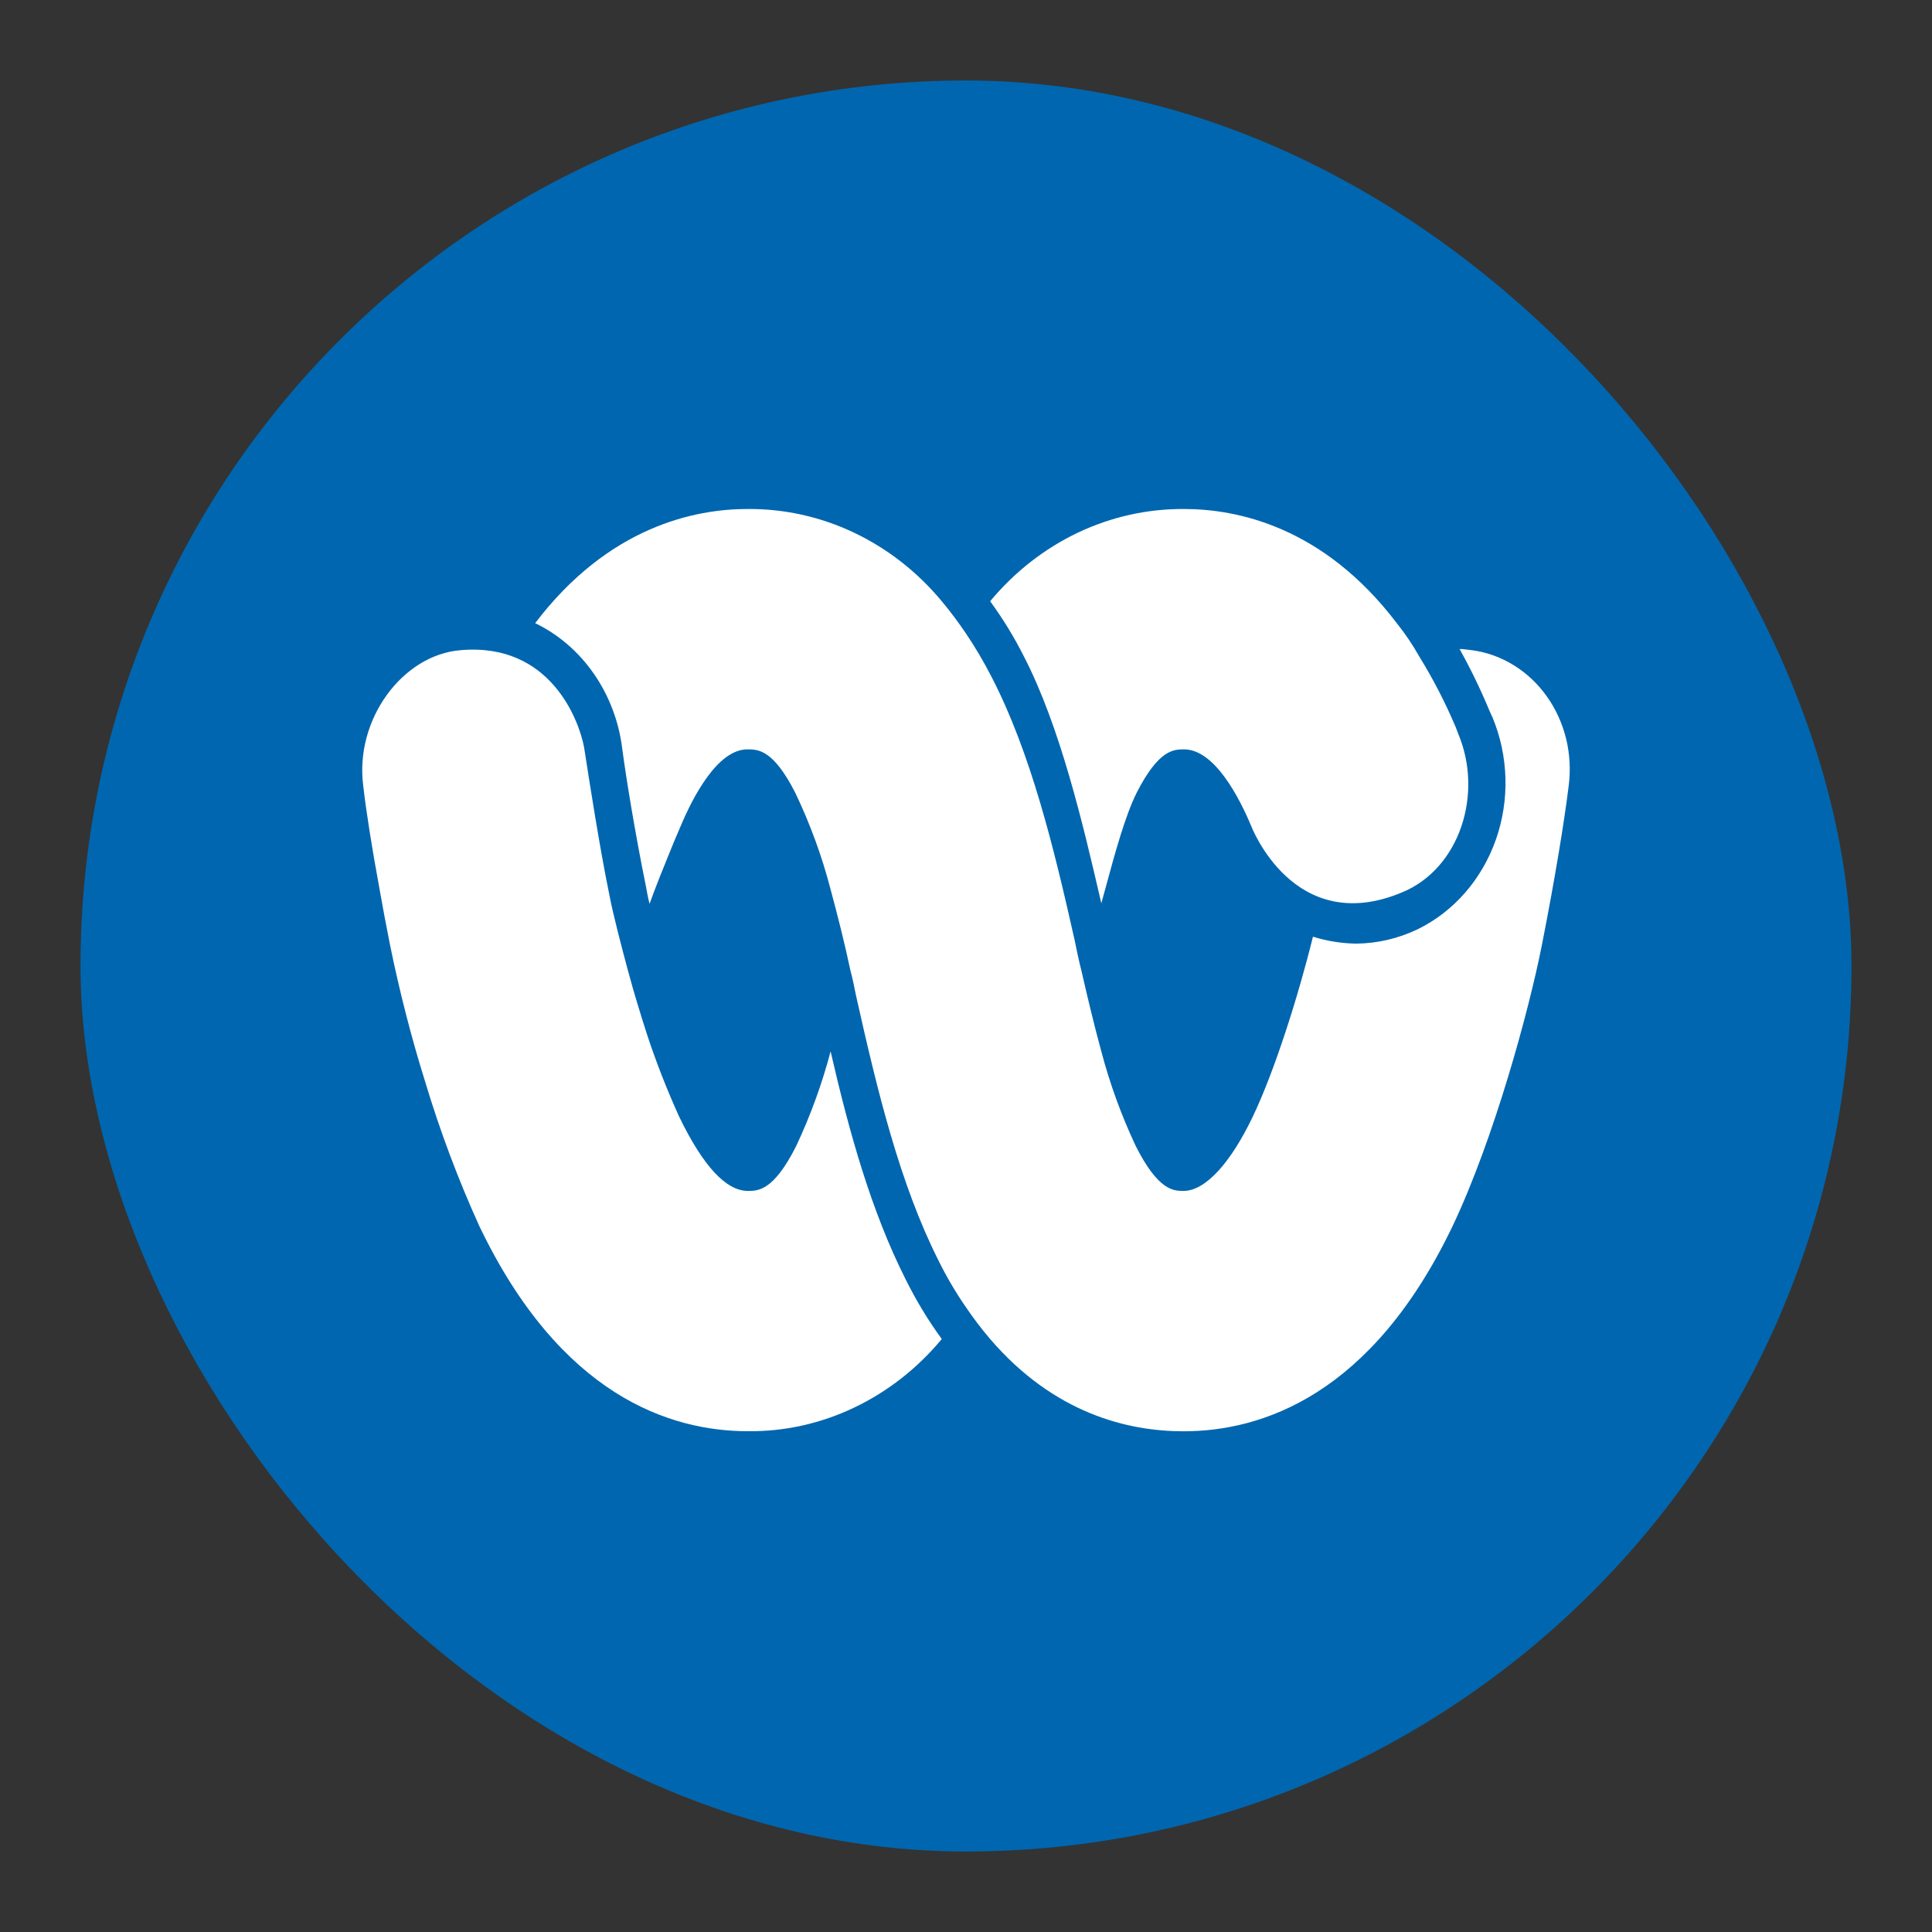
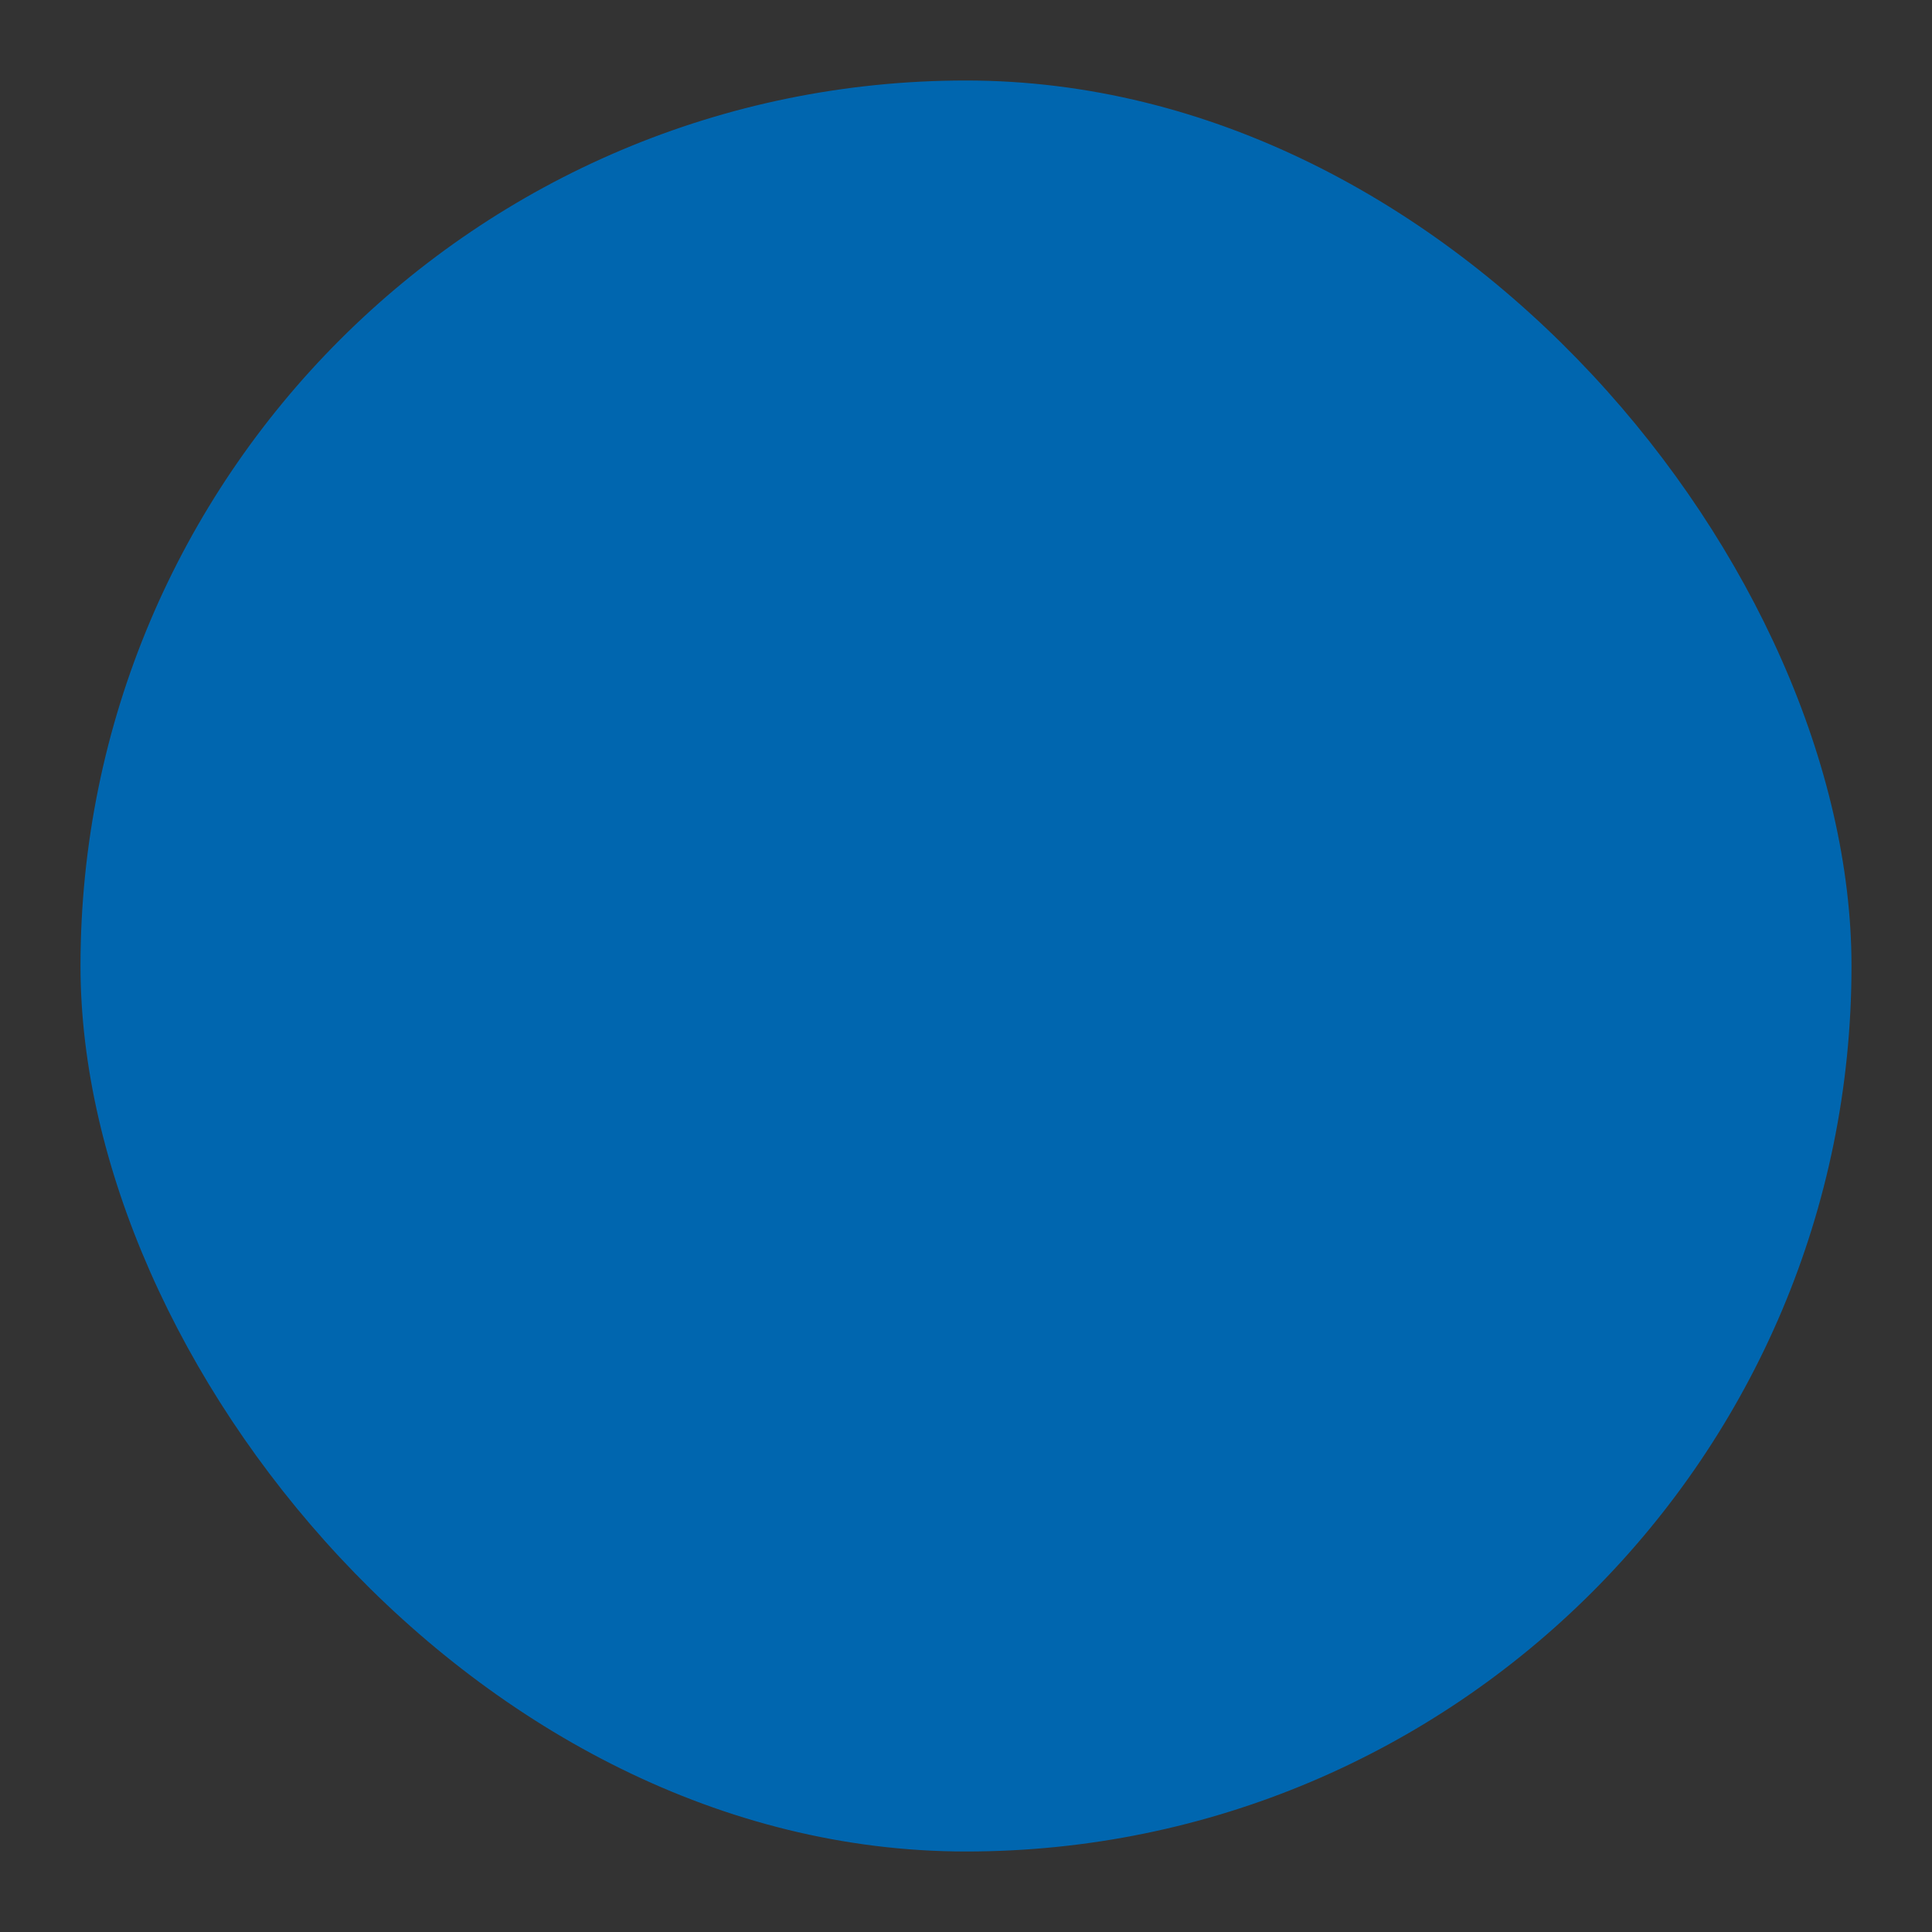
<svg xmlns="http://www.w3.org/2000/svg" width="24" height="24" viewBox="0 0 24 24" fill="none">
  <rect x="0" y="0" width="24" height="24" fill="#333333" stroke="none" />
  <rect x="1" y="1" width="22" height="22" rx="11" fill="#0066AF" />
  <g clip-path="url(#clip0_1913_111235)">
-     <path d="M17.418 11.085C18.132 10.791 18.432 9.86 18.112 9.109L18.085 9.037C17.956 8.731 17.804 8.436 17.631 8.156C17.549 8.01 17.455 7.871 17.351 7.741C16.437 6.538 15.363 6.323 14.709 6.323C14.254 6.32 13.805 6.42 13.389 6.617C12.974 6.815 12.602 7.105 12.3 7.469C12.458 7.685 12.599 7.915 12.72 8.156C13.167 9.023 13.448 10.211 13.681 11.221C13.699 11.155 13.718 11.087 13.737 11.018C13.85 10.6 13.979 10.128 14.121 9.846C14.395 9.309 14.582 9.309 14.709 9.309C15.089 9.309 15.396 9.911 15.543 10.261C15.543 10.261 16.07 11.65 17.418 11.085Z" fill="white" />
    <path d="M5.72 8.077C5 8.135 4.406 8.937 4.512 9.76C4.546 10.061 4.619 10.526 4.713 11.035C4.753 11.264 4.799 11.507 4.846 11.743C4.963 12.315 5.107 12.879 5.28 13.433C5.465 14.048 5.69 14.649 5.954 15.23C6.961 17.335 8.323 17.779 9.29 17.779C9.745 17.784 10.195 17.684 10.61 17.486C11.026 17.288 11.397 16.998 11.699 16.634C11.53 16.402 11.381 16.156 11.252 15.896C10.825 15.051 10.552 14.078 10.318 13.061C10.211 13.466 10.068 13.859 9.891 14.235C9.611 14.794 9.417 14.794 9.29 14.794C9.017 14.794 8.73 14.479 8.436 13.87C8.285 13.537 8.151 13.195 8.036 12.846C7.956 12.595 7.876 12.338 7.809 12.087L7.793 12.029C7.725 11.772 7.618 11.372 7.569 11.113C7.45 10.537 7.312 9.647 7.269 9.367C7.261 9.317 7.256 9.286 7.255 9.28C7.195 8.958 6.841 7.977 5.72 8.077Z" fill="white" />
-     <path d="M18.166 8.063H18.132C18.271 8.313 18.396 8.571 18.506 8.837L18.539 8.908C18.74 9.39 18.756 9.937 18.582 10.431C18.408 10.925 18.059 11.324 17.612 11.543C17.37 11.659 17.109 11.72 16.844 11.722C16.664 11.719 16.484 11.69 16.31 11.636C16.124 12.388 15.83 13.312 15.563 13.87C15.296 14.429 14.982 14.794 14.702 14.794C14.582 14.794 14.389 14.794 14.108 14.235C13.931 13.859 13.788 13.466 13.681 13.061C13.595 12.746 13.514 12.409 13.434 12.059C13.401 11.93 13.374 11.801 13.348 11.672C13.094 10.541 12.807 9.352 12.313 8.4C12.219 8.217 12.114 8.04 12 7.87C11.906 7.731 11.806 7.597 11.699 7.469C11.396 7.104 11.024 6.814 10.607 6.616C10.19 6.418 9.739 6.319 9.284 6.323C8.636 6.323 7.562 6.538 6.648 7.741C6.936 7.88 7.187 8.096 7.376 8.368C7.565 8.64 7.687 8.959 7.729 9.295C7.776 9.653 7.889 10.347 8.023 11.006C8.036 11.078 8.049 11.149 8.069 11.228C8.147 11.011 8.225 10.819 8.306 10.62C8.329 10.564 8.353 10.506 8.376 10.448L8.456 10.261C8.603 9.911 8.91 9.309 9.284 9.309C9.417 9.309 9.604 9.309 9.878 9.846C10.062 10.23 10.21 10.633 10.318 11.049C10.405 11.371 10.492 11.715 10.565 12.059C10.592 12.159 10.612 12.259 10.632 12.359C10.899 13.555 11.179 14.708 11.659 15.66C11.759 15.863 11.873 16.056 12 16.24C12.093 16.377 12.193 16.509 12.3 16.634C13.094 17.558 14.008 17.78 14.702 17.78C15.67 17.78 17.038 17.336 18.045 15.23C18.559 14.149 18.993 12.553 19.153 11.744C19.313 10.934 19.433 10.204 19.487 9.76C19.512 9.565 19.501 9.367 19.455 9.177C19.408 8.987 19.327 8.808 19.216 8.652C19.105 8.495 18.966 8.364 18.808 8.266C18.649 8.167 18.474 8.103 18.292 8.078L18.166 8.063Z" fill="white" />
  </g>
  <defs>
    <clipPath id="clip0_1913_111235">
-       <rect width="15" height="12" fill="white" transform="translate(4.5 6)" />
-     </clipPath>
+       </clipPath>
  </defs>
</svg>